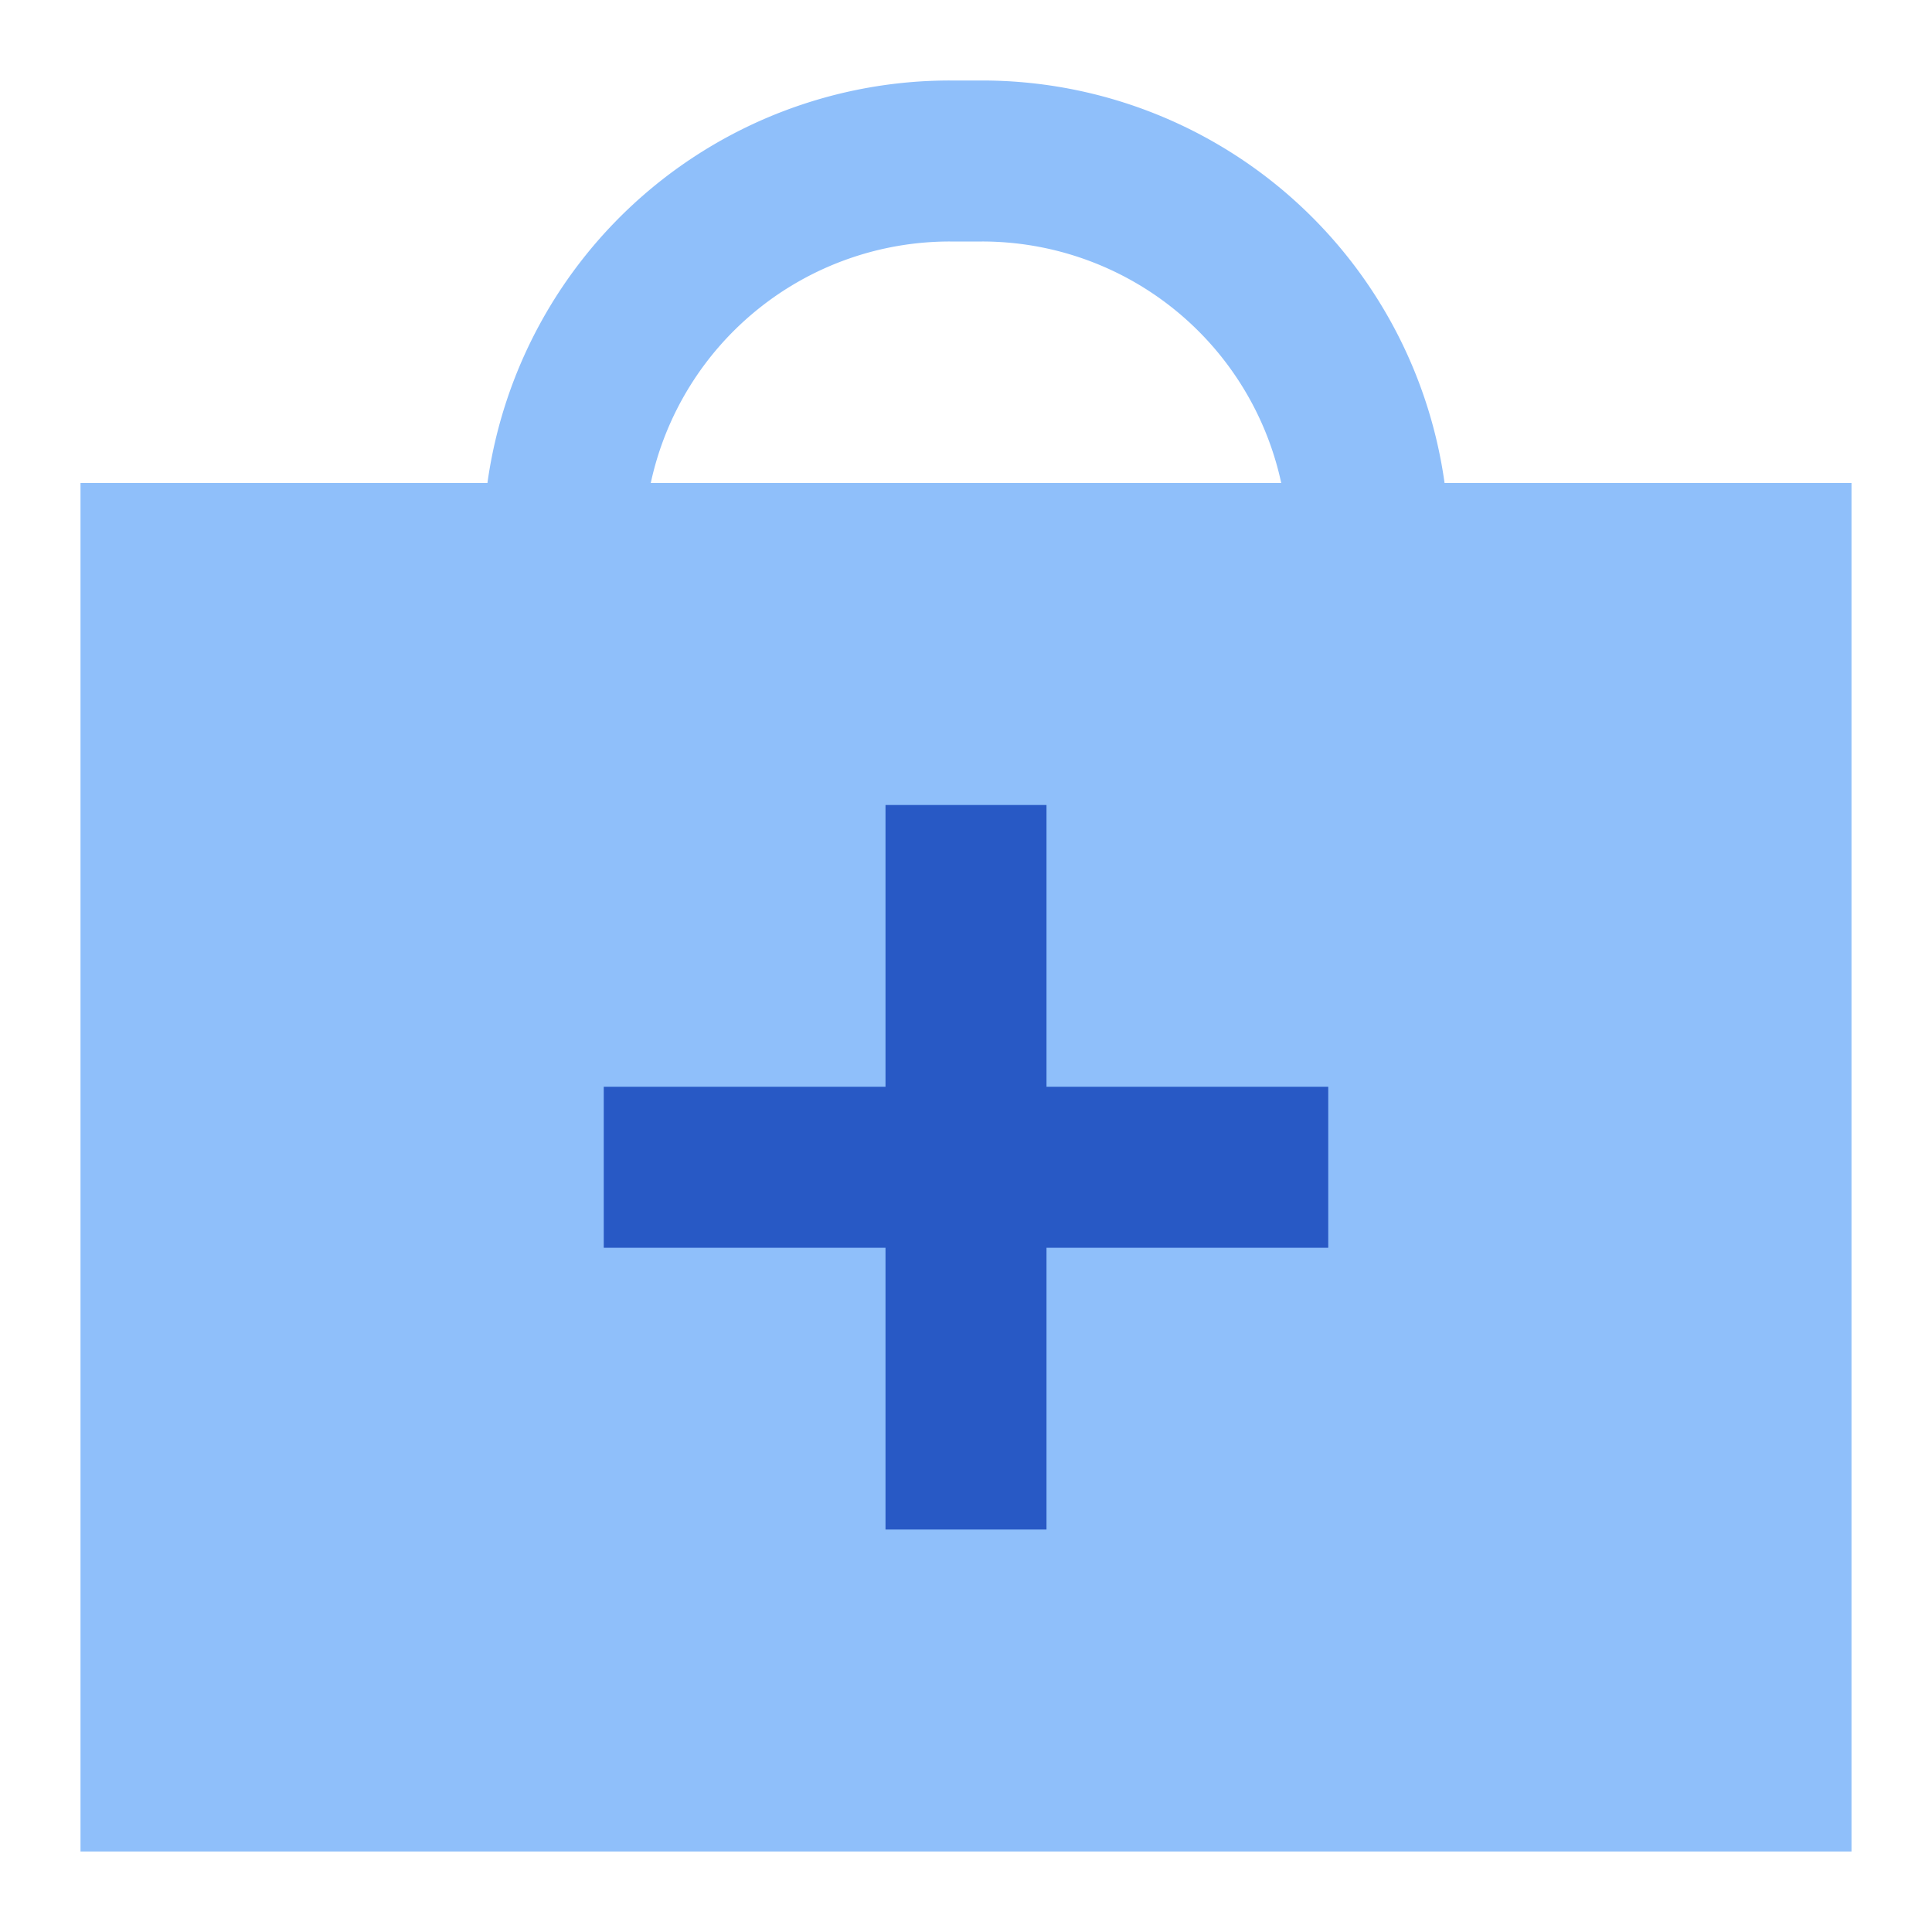
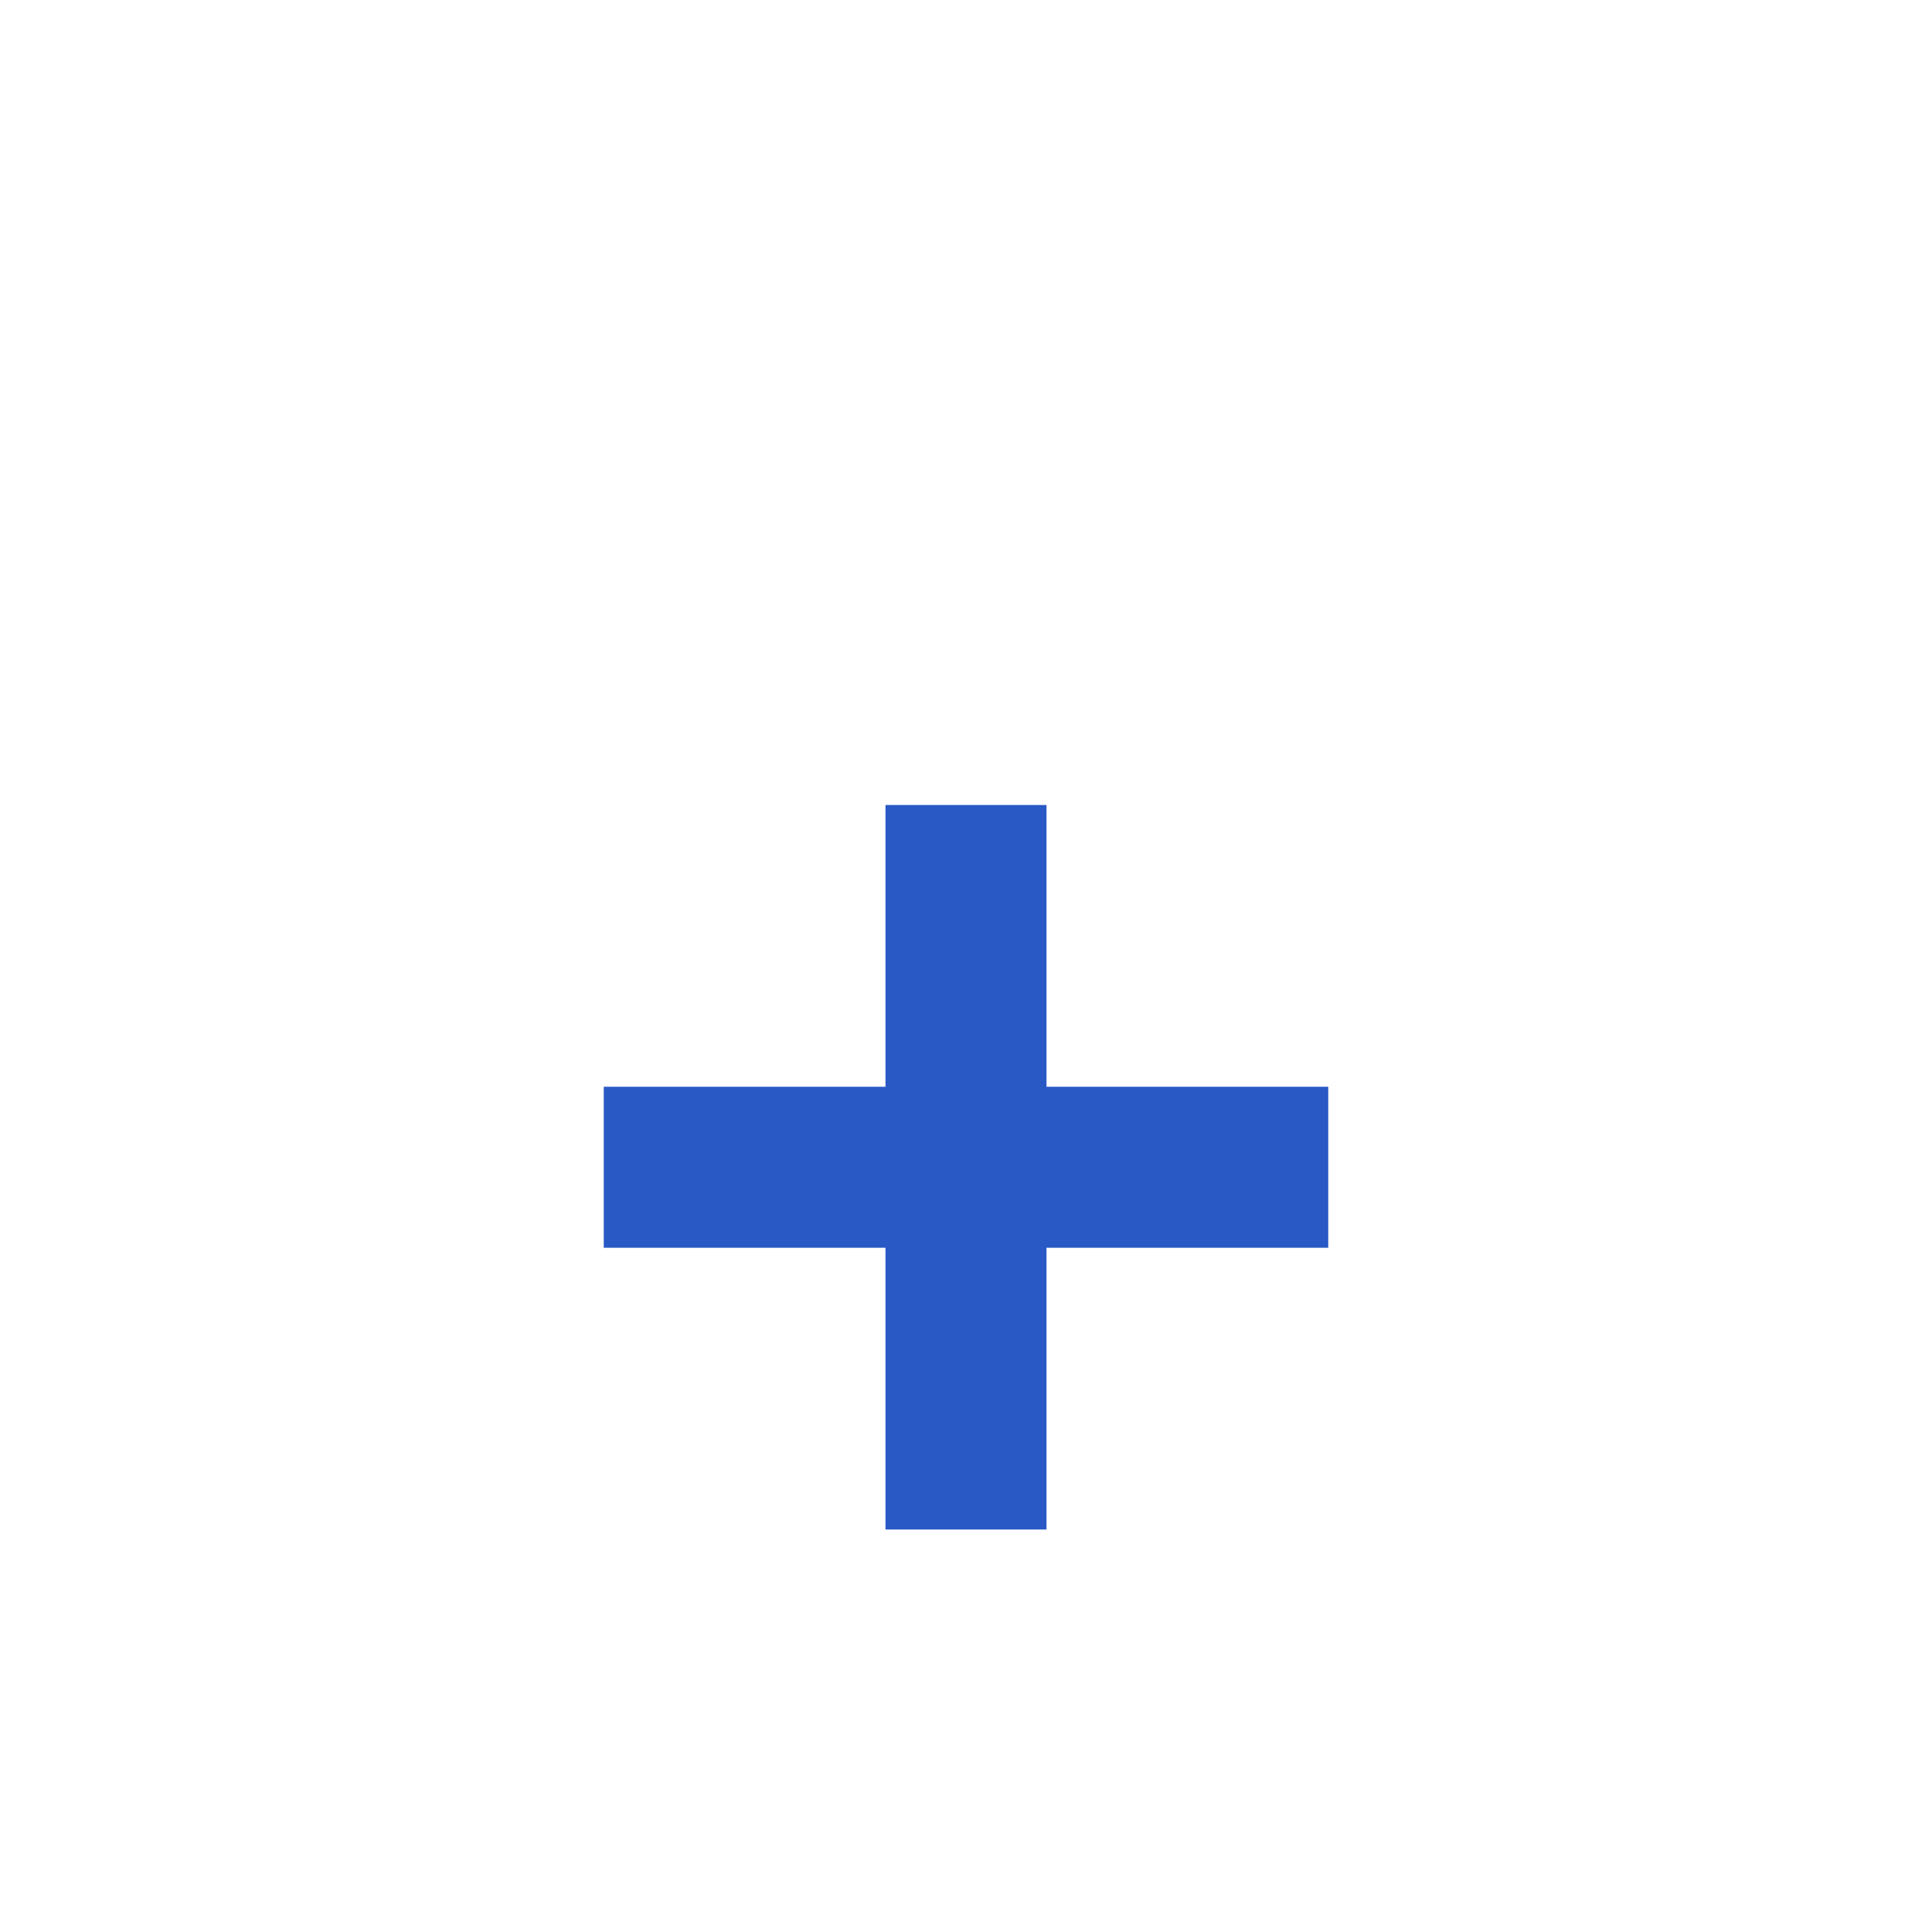
<svg xmlns="http://www.w3.org/2000/svg" fill="none" viewBox="0 0 24 24" id="Bag-Suitcase-Add-Plus--Streamline-Sharp">
  <desc>
    Bag Suitcase Add Plus Streamline Icon: https://streamlinehq.com
  </desc>
  <g id="bag-suitcase-add-plus--bag-suitcase-add-plus-business-briefcase">
-     <path id="Union" fill="#8fbffa" fill-rule="evenodd" d="M8.084 6h7.832A3.801 3.801 0 0 0 12.2 3h-0.4a3.801 3.801 0 0 0 -3.716 3Zm9.861 0H23v17H1V6h5.055A5.8 5.8 0 0 1 11.8 1h0.4a5.801 5.801 0 0 1 5.745 5Z" clip-rule="evenodd" stroke-width="1" />
    <path id="Union_2" fill="#2859c5" fill-rule="evenodd" d="M11 15.5V19h2v-3.5h3.5v-2H13V10h-2v3.5H7.5v2H11Z" clip-rule="evenodd" stroke-width="1" />
  </g>
</svg>